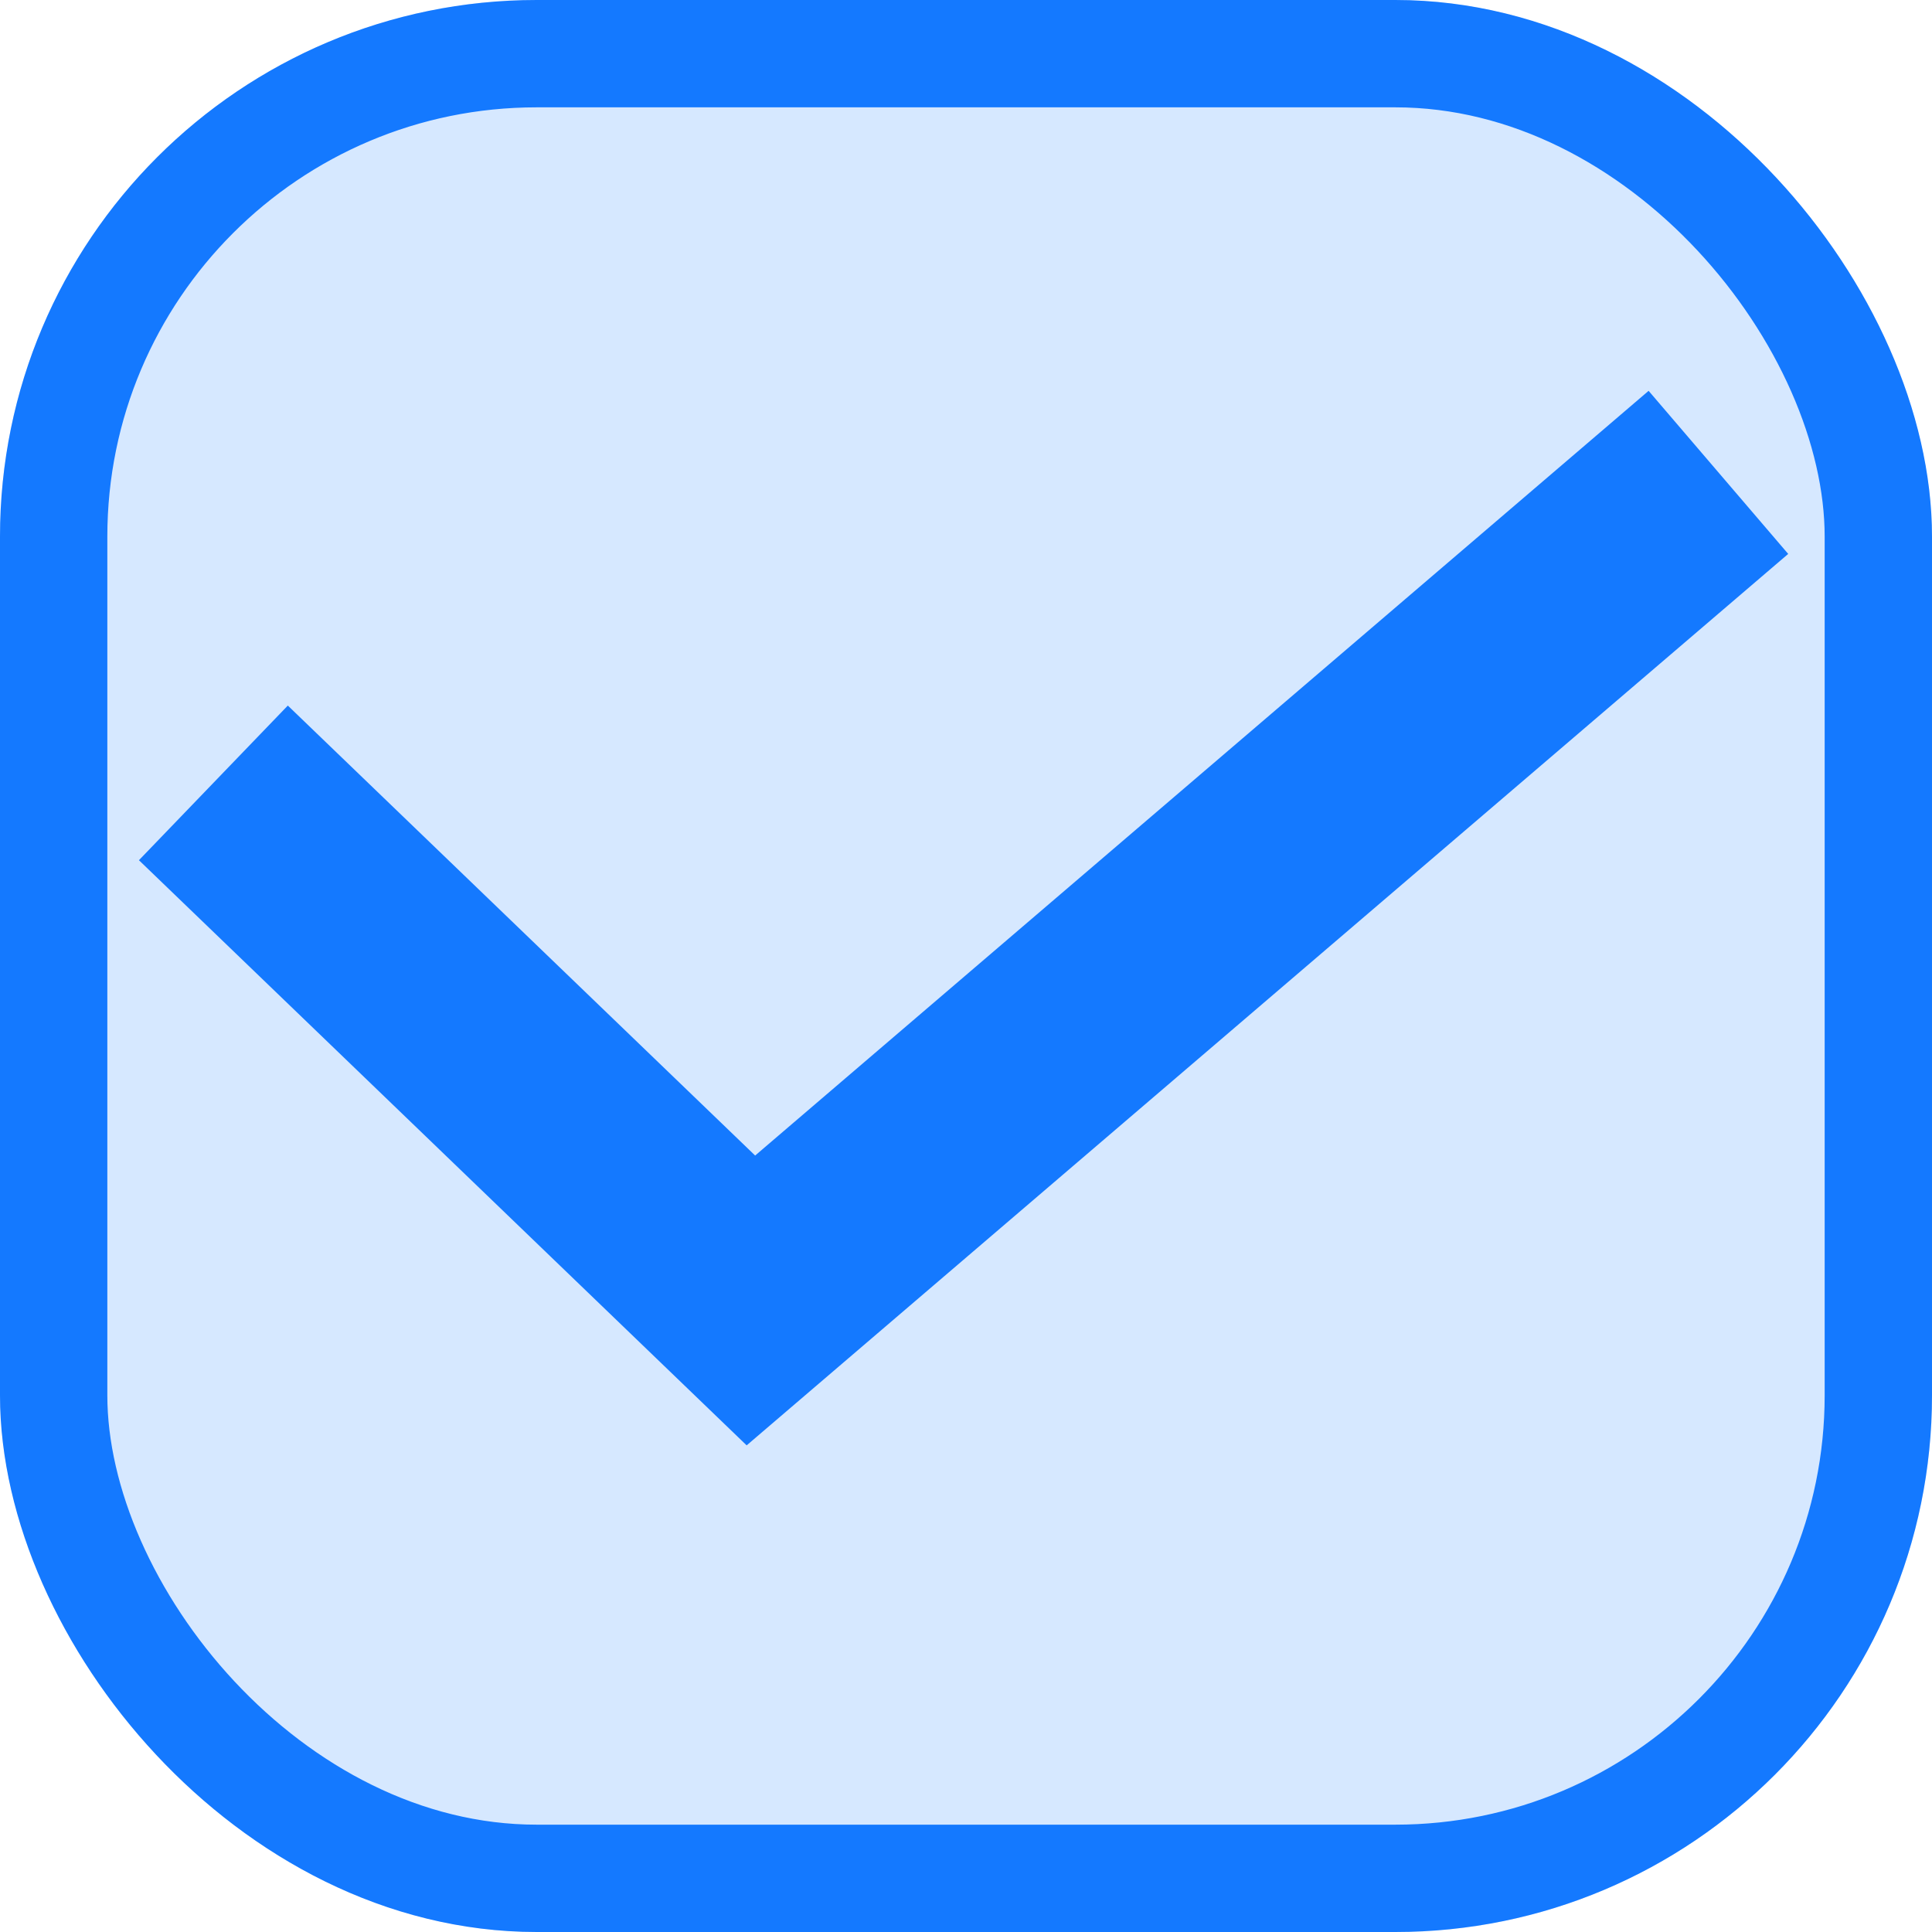
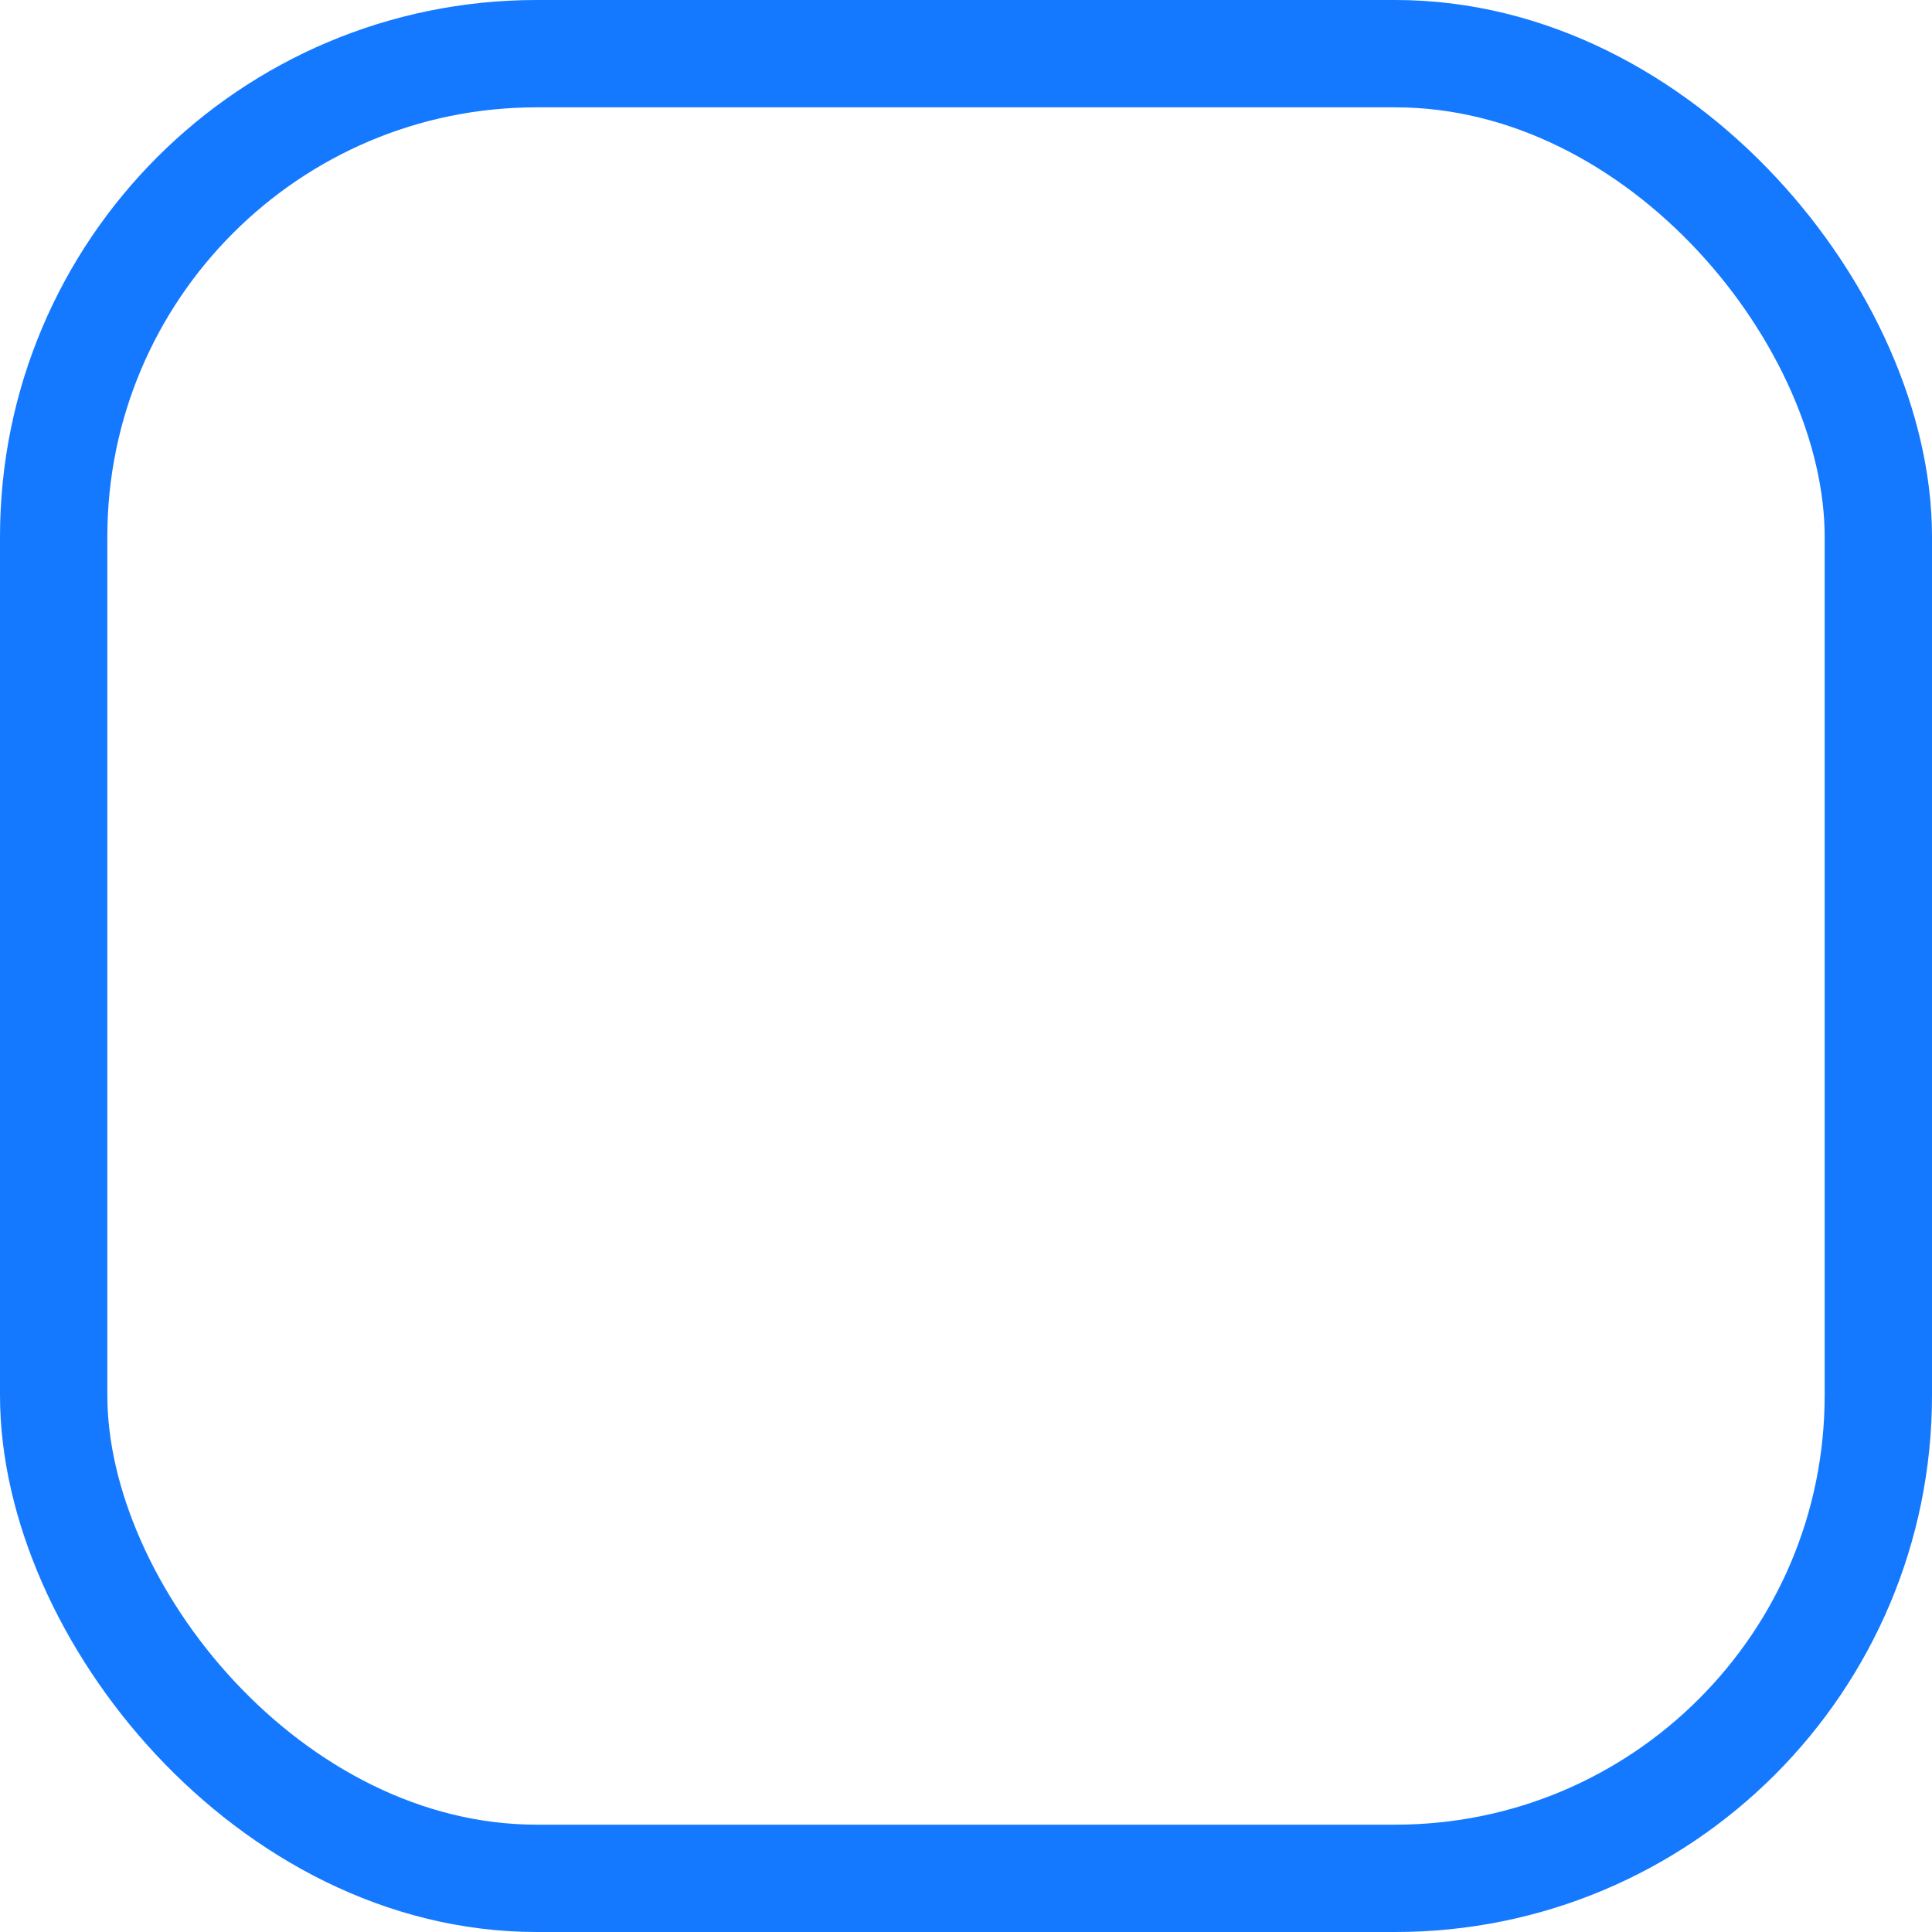
<svg xmlns="http://www.w3.org/2000/svg" width="18" height="18" viewBox="0 0 18 18">
  <g data-name="checkbox_on" style="stroke:#1479ff;fill:#d6e8ff">
-     <rect width="18" height="18" rx="5" style="stroke:none" />
    <rect x=".5" y=".5" width="17" height="17" rx="4.5" style="fill:none" />
  </g>
  <g data-name="checkbox_on">
-     <path data-name="패스 165" d="m11050.4 1171.89 5.008 4.822 9.014-7.715" transform="translate(-11048.412 -1164.596)" style="stroke-width:2px;fill:none;stroke:#1479ff" />
-   </g>
+     </g>
</svg>